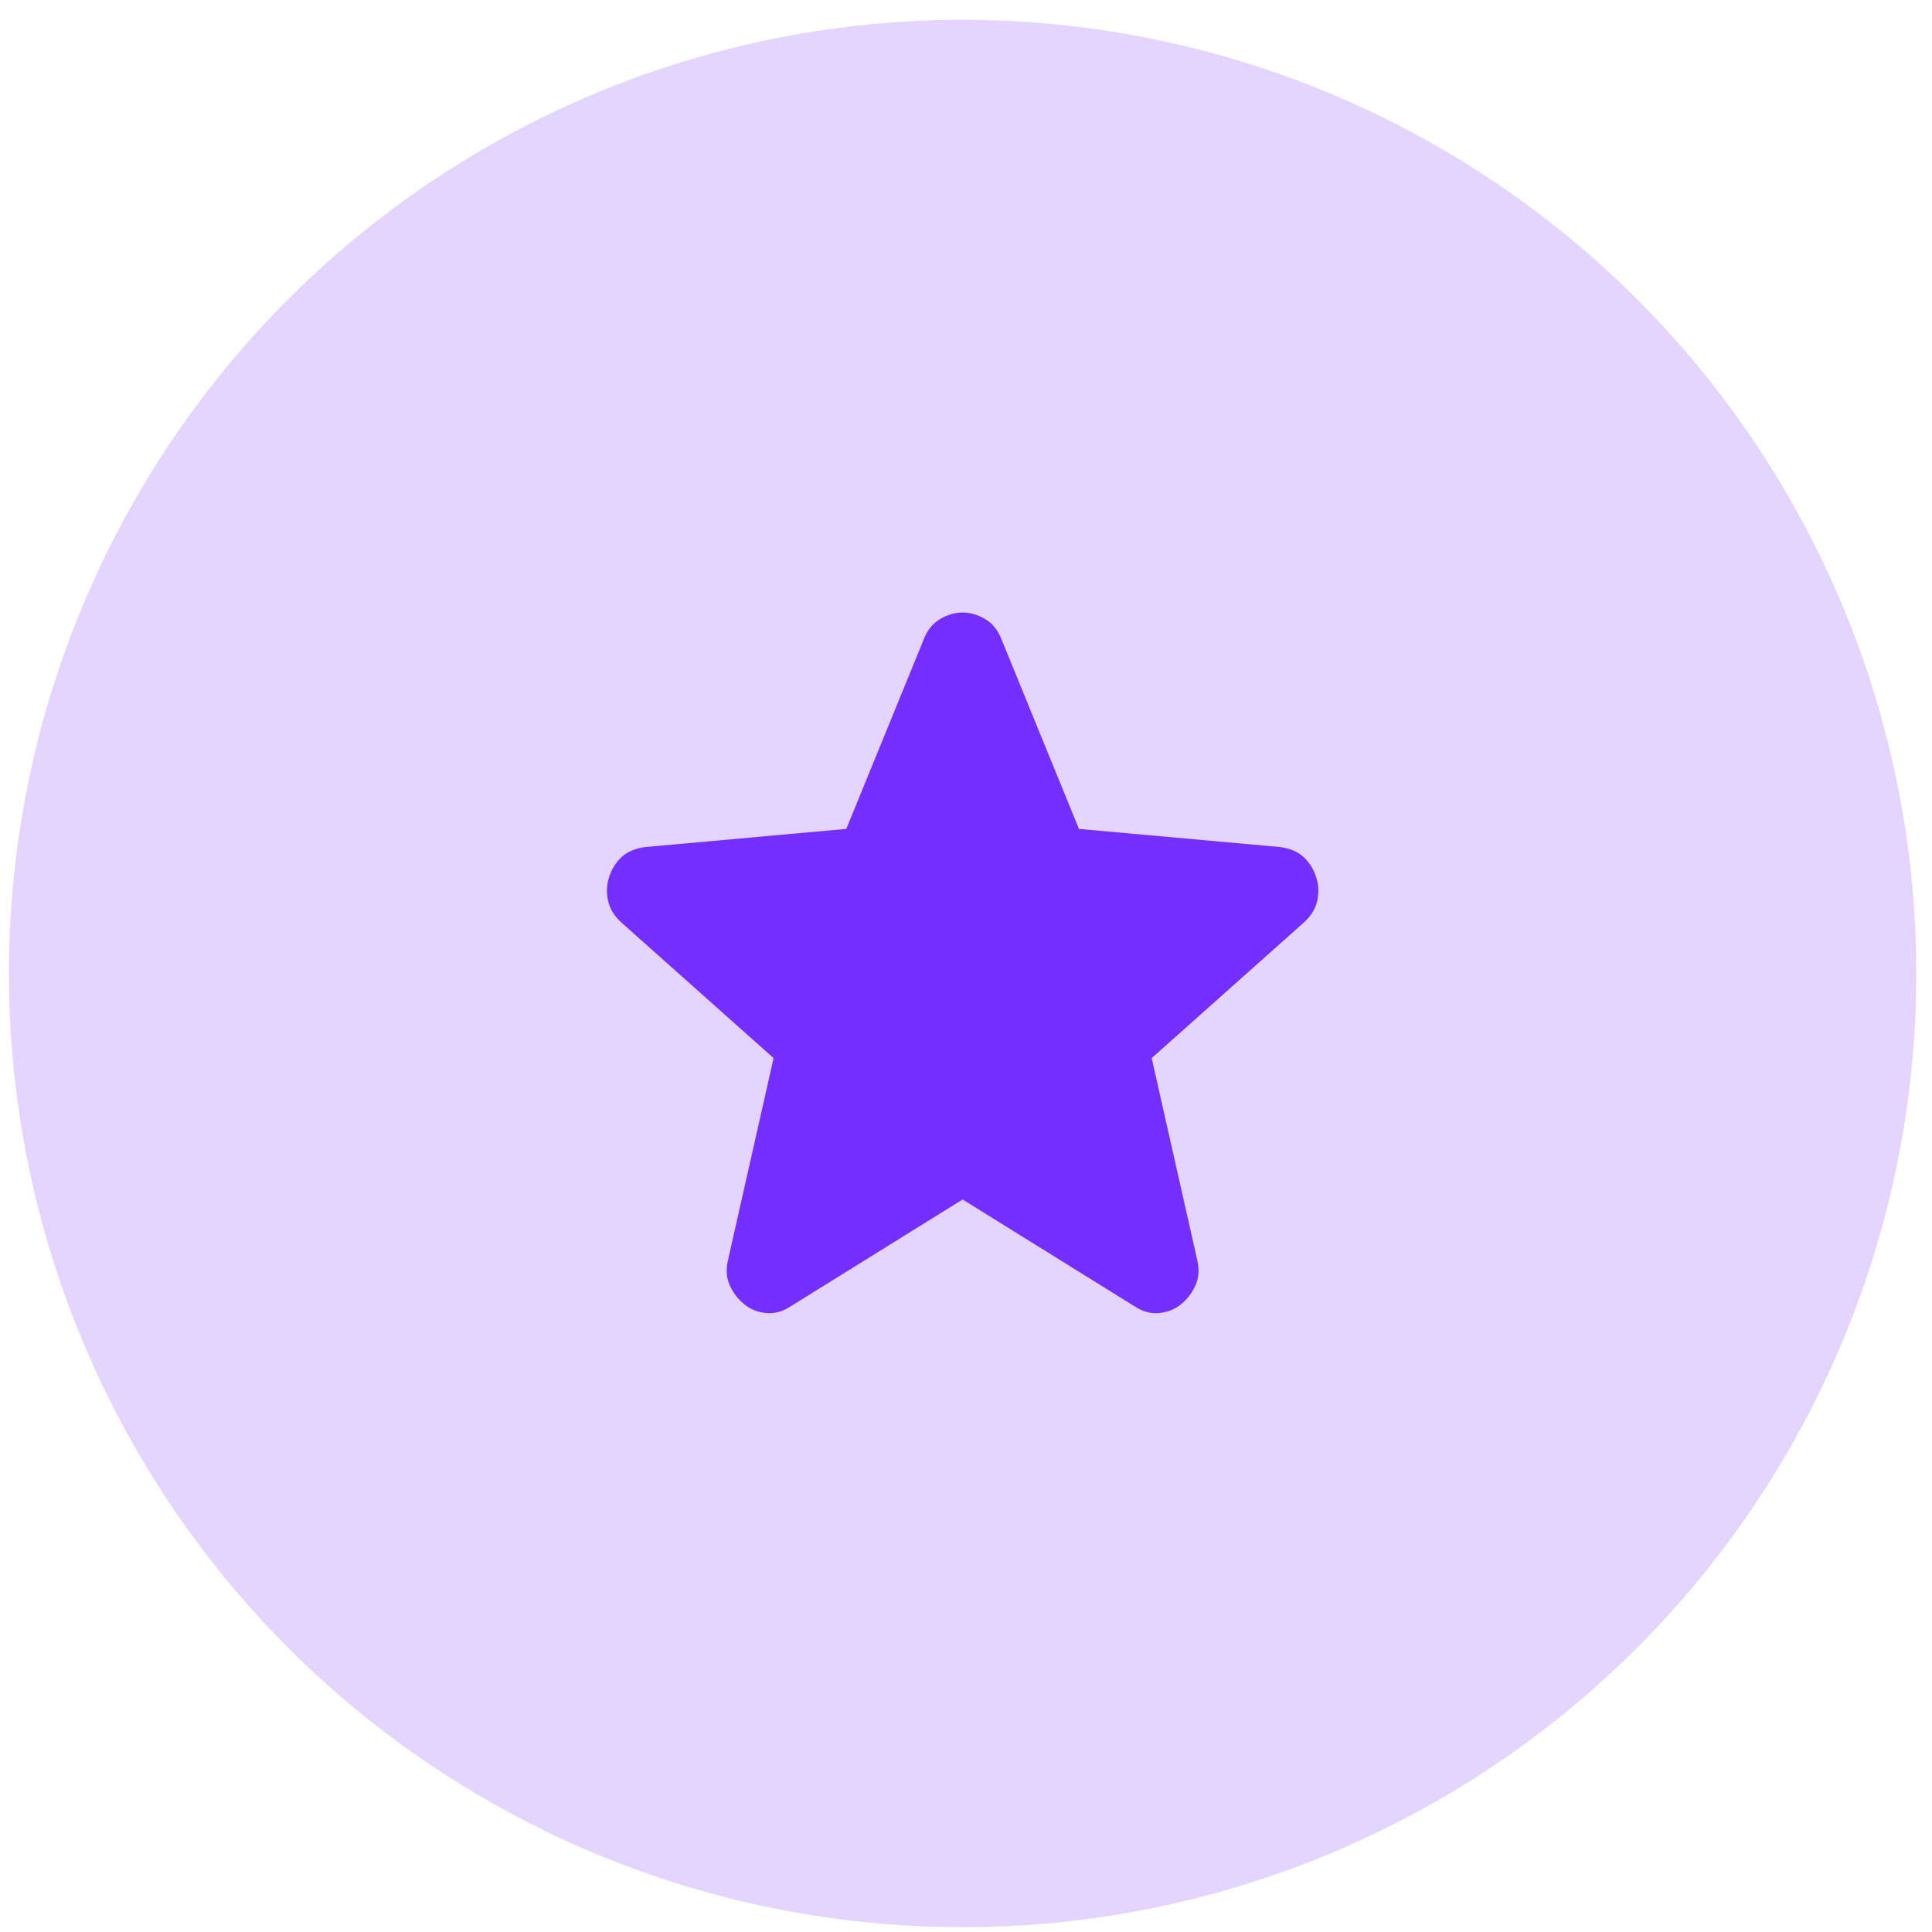
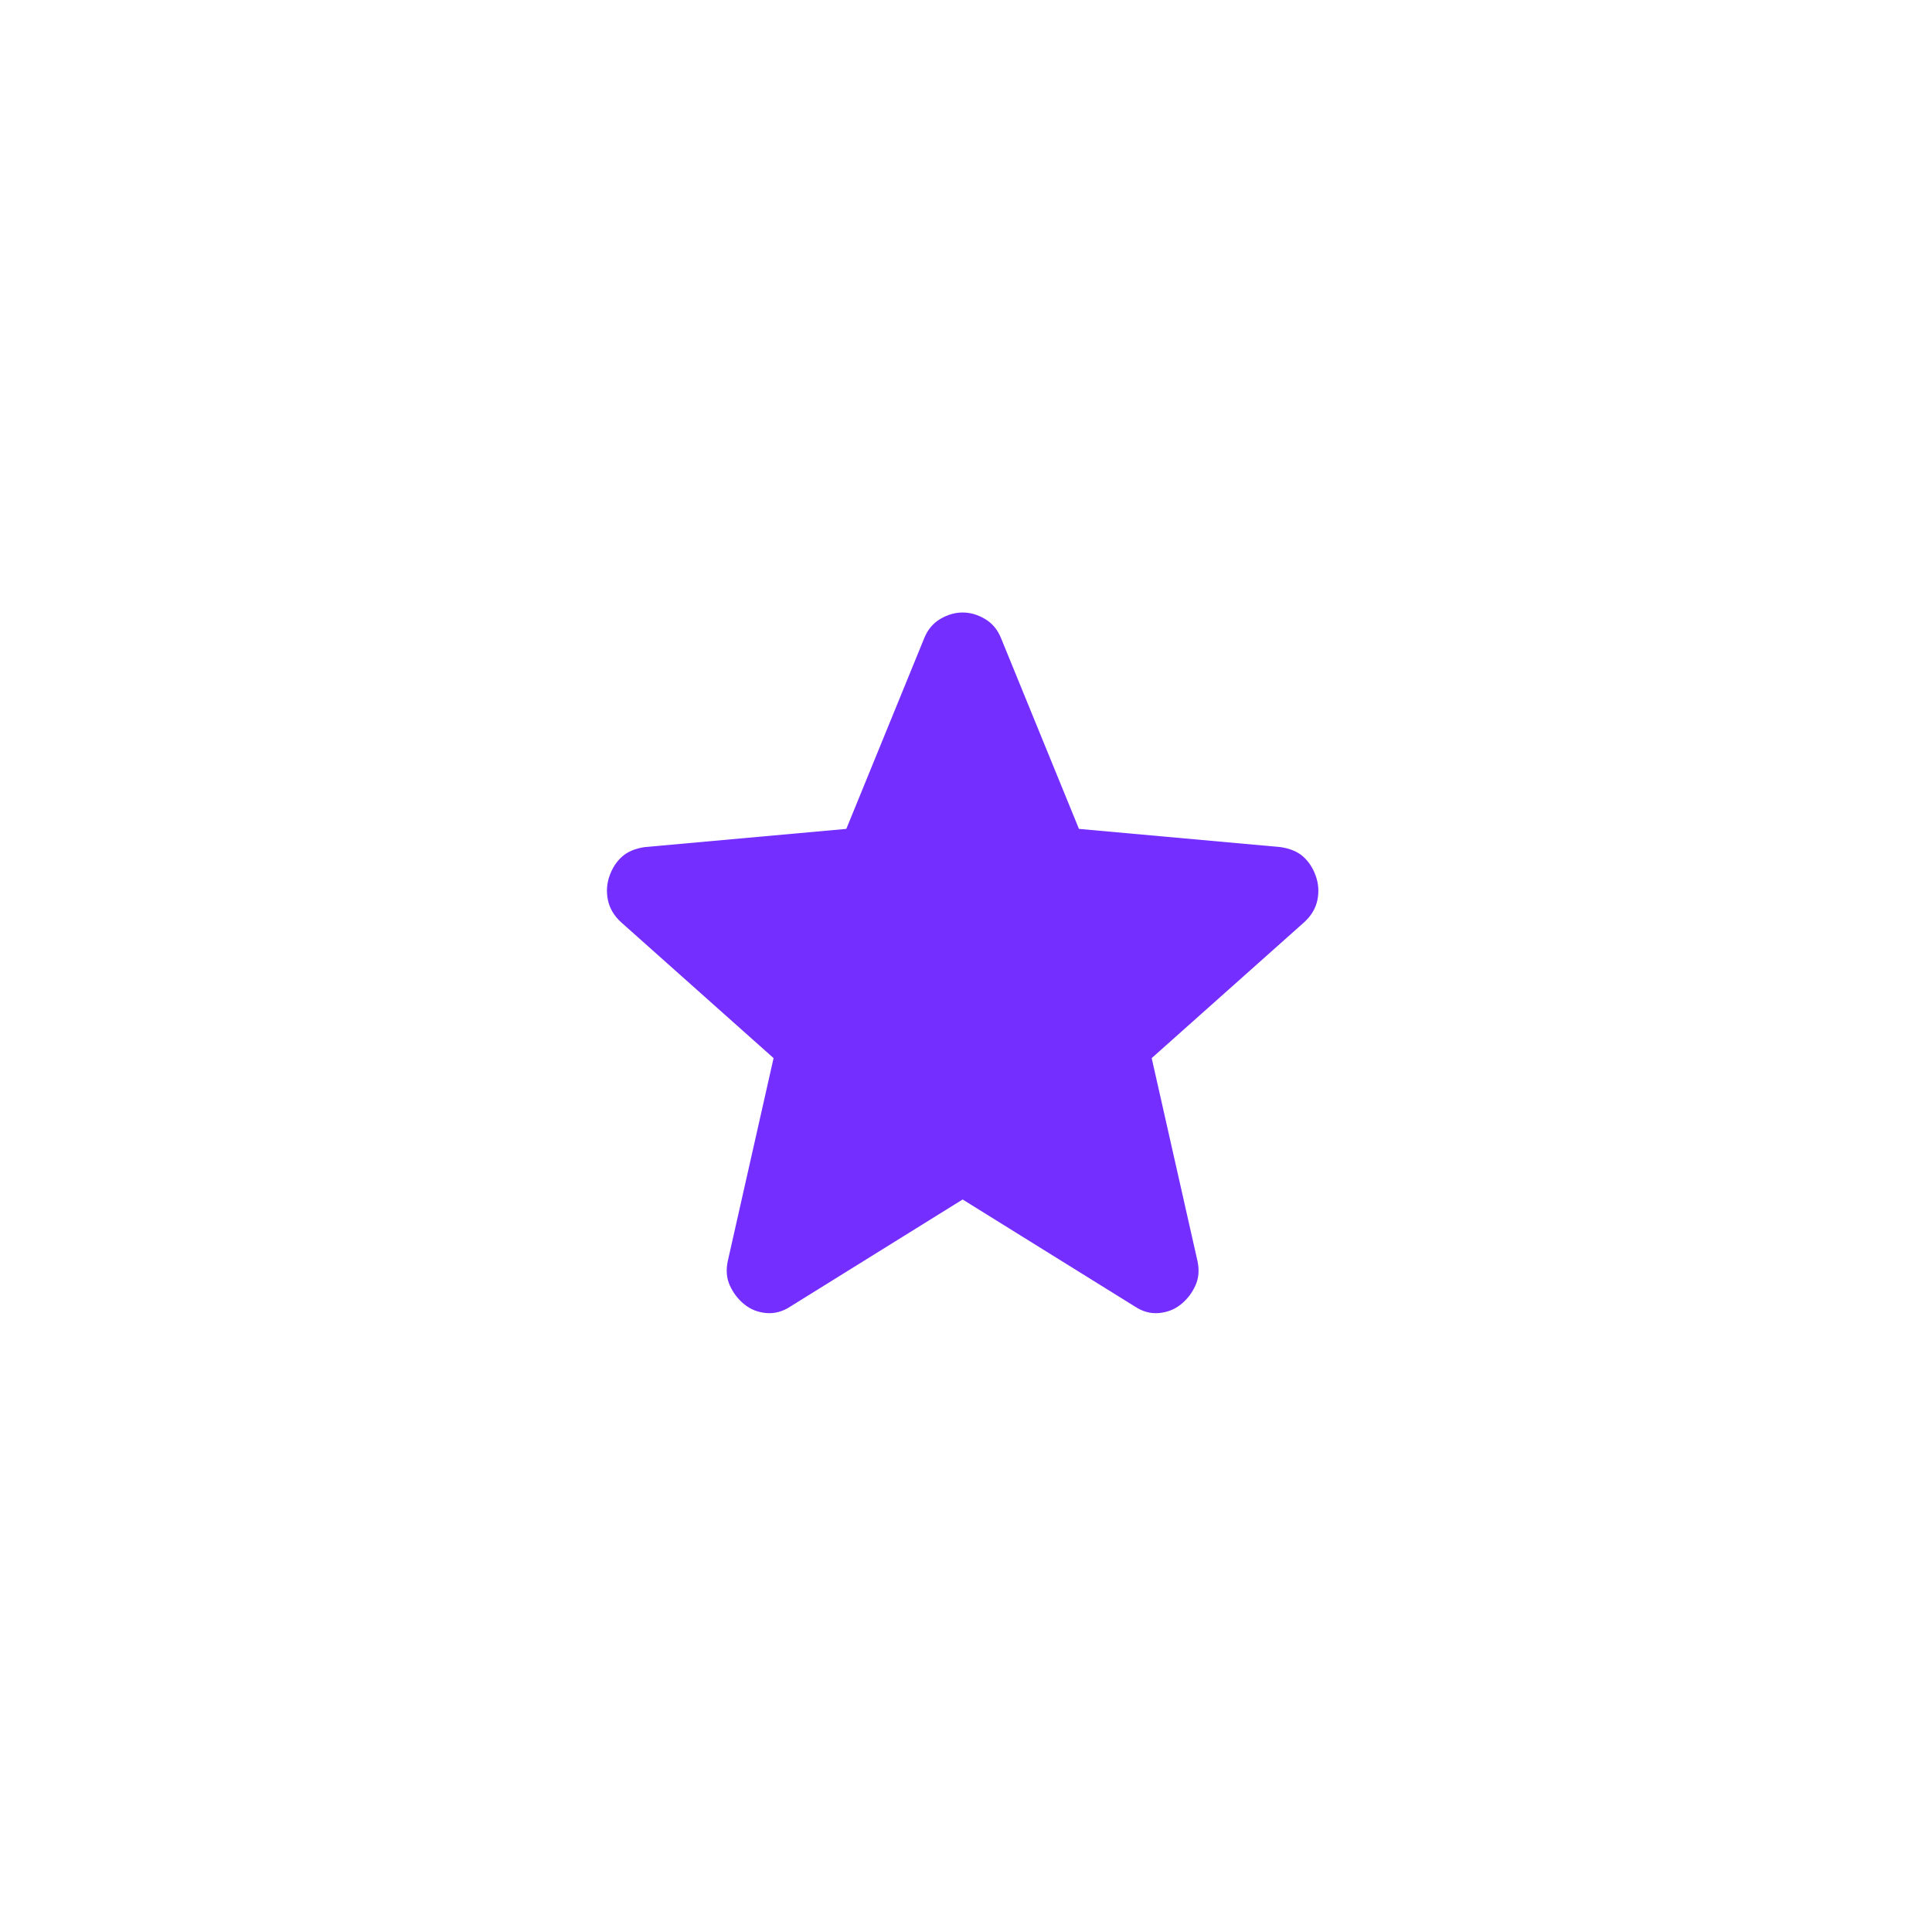
<svg xmlns="http://www.w3.org/2000/svg" width="62" height="62" viewBox="0 0 62 62" fill="none">
-   <circle opacity="0.2" cx="30.892" cy="31.241" r="30.605" fill="#742EFF" />
  <path d="M30.892 38.493L25.359 41.931C25.114 42.091 24.859 42.16 24.592 42.137C24.325 42.114 24.092 42.023 23.892 41.862C23.692 41.702 23.537 41.502 23.425 41.261C23.314 41.021 23.292 40.752 23.359 40.453L24.825 33.956L19.925 29.59C19.703 29.384 19.564 29.149 19.509 28.885C19.454 28.621 19.471 28.363 19.559 28.112C19.647 27.861 19.78 27.655 19.959 27.494C20.137 27.332 20.382 27.229 20.692 27.184L27.159 26.6L29.659 20.481C29.77 20.206 29.942 20 30.176 19.862C30.41 19.725 30.648 19.656 30.892 19.656C31.136 19.656 31.374 19.725 31.608 19.862C31.842 20 32.014 20.206 32.125 20.481L34.625 26.6L41.092 27.184C41.403 27.23 41.648 27.333 41.825 27.494C42.003 27.654 42.136 27.86 42.225 28.112C42.314 28.364 42.331 28.622 42.276 28.886C42.221 29.15 42.082 29.385 41.859 29.59L36.959 33.956L38.425 40.453C38.492 40.751 38.47 41.02 38.359 41.261C38.248 41.502 38.092 41.703 37.892 41.862C37.692 42.022 37.459 42.113 37.192 42.137C36.925 42.161 36.67 42.092 36.425 41.931L30.892 38.493Z" fill="#742EFF" />
</svg>